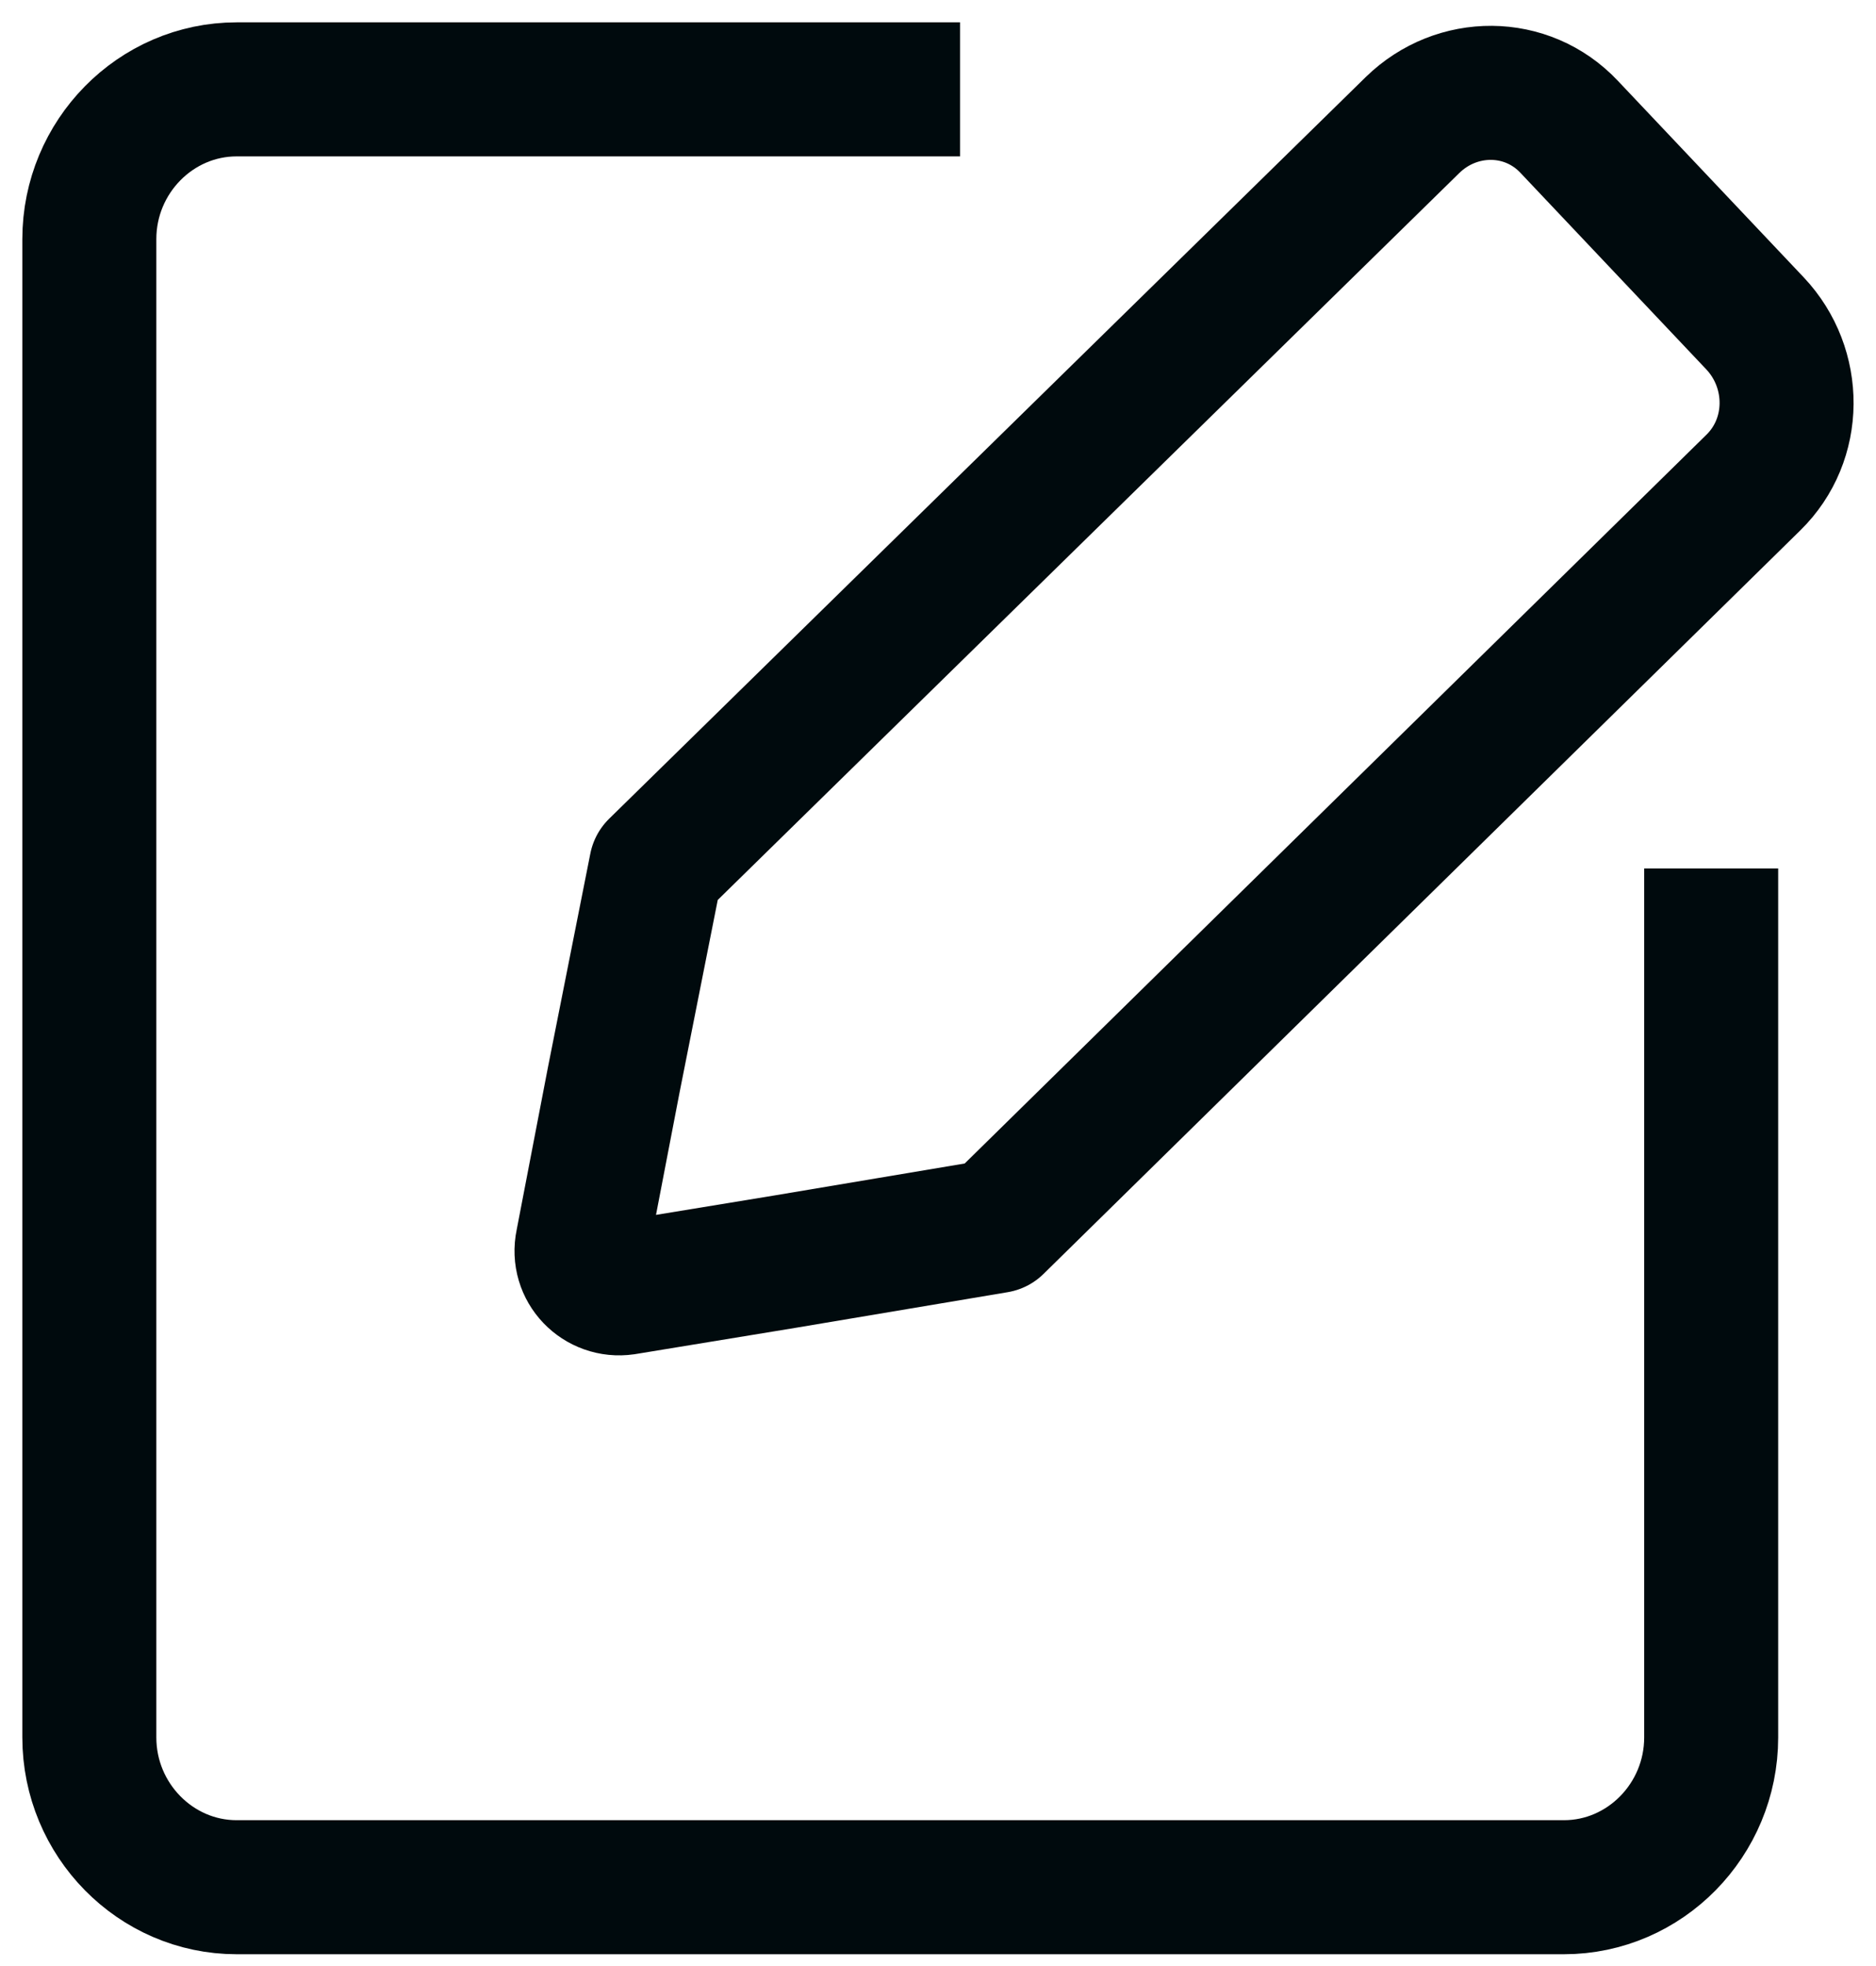
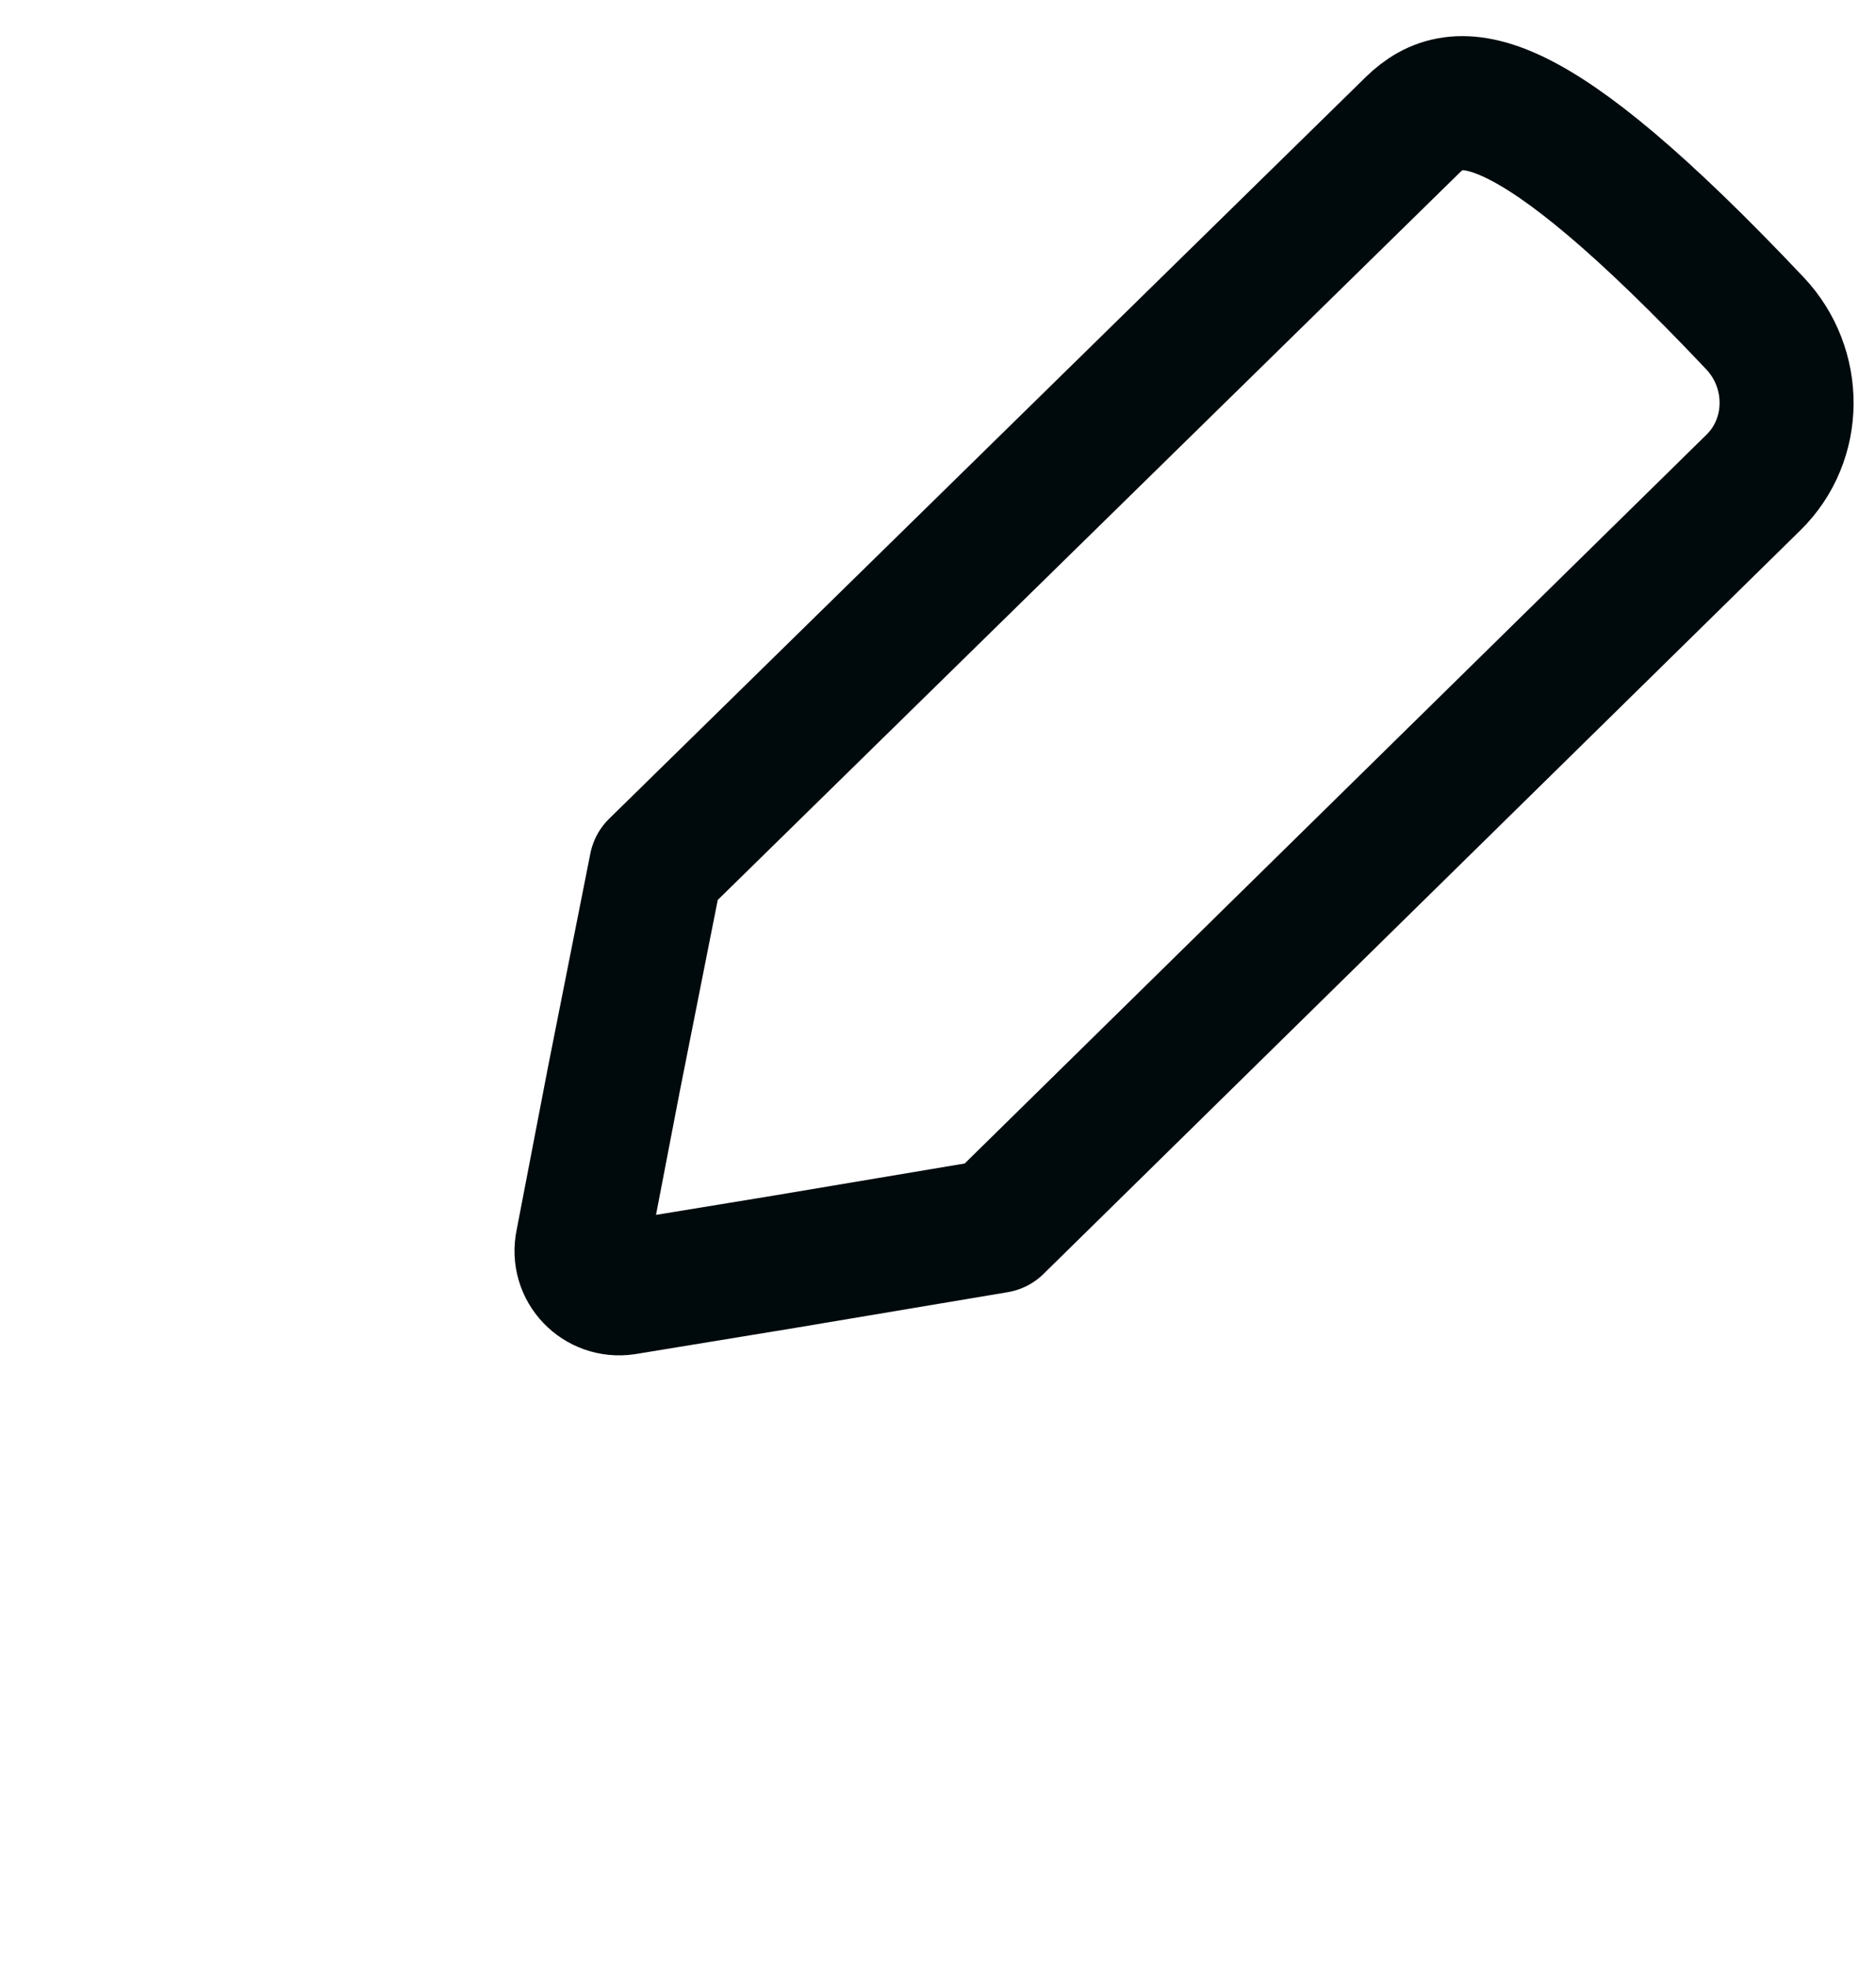
<svg xmlns="http://www.w3.org/2000/svg" width="21" height="22" viewBox="0 0 21 22" fill="none">
-   <path d="M10.747 1H2.649C1.742 1 1 1.754 1 2.676V19.442C1 20.364 1.742 21.118 2.649 21.118H17.507C18.413 21.118 19.155 20.364 19.155 19.442V9.718" stroke="#000A0D" stroke-width="1.5" stroke-miterlimit="10" />
-   <path d="M7.344 9.697L6.87 12.086L6.519 13.909C6.457 14.202 6.705 14.454 6.993 14.412L8.786 14.118L11.156 13.72L19.626 5.401C20.12 4.919 20.12 4.122 19.646 3.619L17.565 1.419C17.091 0.916 16.308 0.916 15.813 1.398L7.344 9.697Z" stroke="#000A0D" stroke-width="1.5" stroke-miterlimit="10" stroke-linecap="round" stroke-linejoin="round" />
+   <path d="M7.344 9.697L6.87 12.086L6.519 13.909C6.457 14.202 6.705 14.454 6.993 14.412L8.786 14.118L11.156 13.72L19.626 5.401C20.12 4.919 20.12 4.122 19.646 3.619C17.091 0.916 16.308 0.916 15.813 1.398L7.344 9.697Z" stroke="#000A0D" stroke-width="1.5" stroke-miterlimit="10" stroke-linecap="round" stroke-linejoin="round" />
</svg>